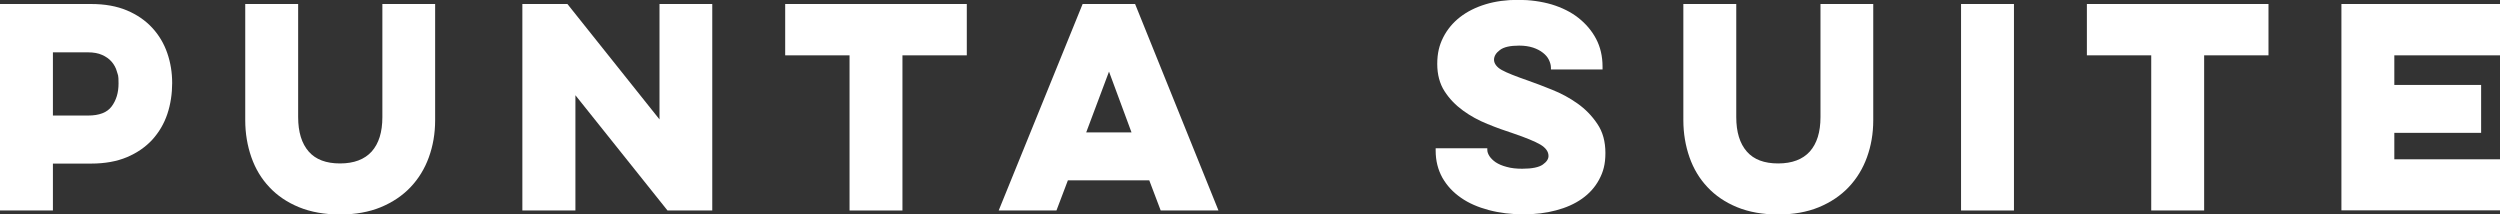
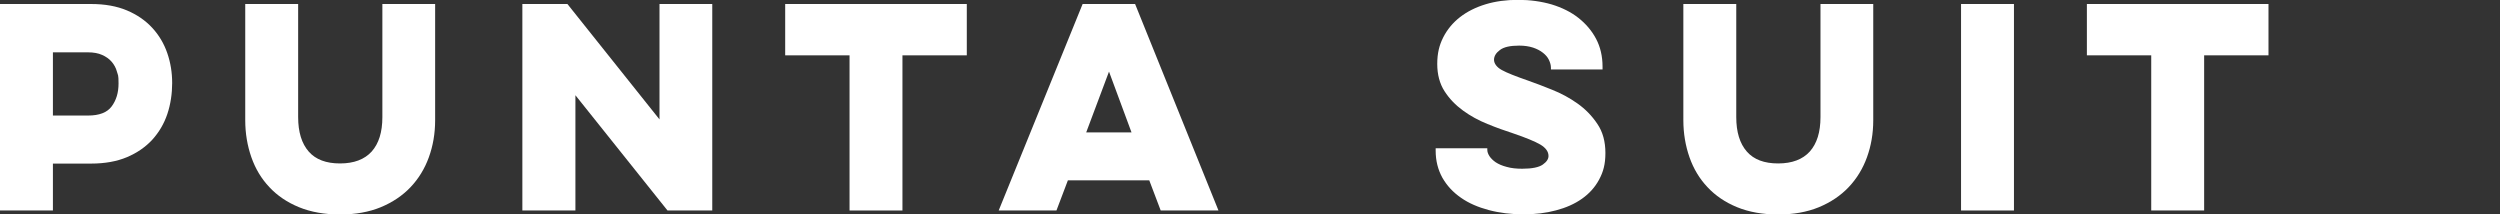
<svg xmlns="http://www.w3.org/2000/svg" version="1.1" viewBox="0 0 1748.3 150" fill="white">
  <rect x="0" y="0" width="1748.3" height="150" fill="#333333" stroke="none" />
  <g>
    <g id="Layer_1">
      <g>
        <path d="M0,2.8h63.7c9.6,0,18,1.5,25.1,4.5,7.1,3,13,7.1,17.7,12.2,4.7,5.1,8.2,11,10.5,17.7,2.3,6.7,3.4,13.6,3.4,20.9s-1.1,14.9-3.4,21.7c-2.3,6.8-5.8,12.7-10.5,17.9-4.7,5.1-10.6,9.2-17.7,12.2-7.1,3-15.5,4.5-25.1,4.5h-26.7v32.8H0V2.8ZM37,36.5v44.3h24.6c7.8,0,13.3-2.1,16.5-6.4,3.2-4.3,4.8-9.6,4.8-16s-.4-5.6-1.1-8.2c-.7-2.7-2-5-3.7-7-1.7-2-4-3.6-6.7-4.8-2.7-1.2-6-1.8-9.8-1.8h-24.6Z" />
        <path d="M304.3,2.8v81.3c0,9.3-1.5,17.9-4.4,25.9-2.9,8-7.2,15-12.8,20.9-5.6,5.9-12.6,10.6-20.8,14-8.3,3.4-17.8,5.1-28.5,5.1s-20.4-1.7-28.7-5.1c-8.3-3.4-15.2-8.1-20.7-14-5.6-5.9-9.8-12.9-12.6-20.9-2.8-8-4.3-16.7-4.3-25.9V2.8h37v79.1c0,10.5,2.5,18.5,7.4,24.1,4.9,5.6,12.2,8.3,21.9,8.3s17.1-2.8,22.1-8.3c5-5.6,7.5-13.6,7.5-24.1V2.8h36.9Z" />
        <path d="M365.3,147.2V2.8h31.5l64.4,80.7V2.8h36.9v144.4h-31.3l-64.4-80.6v80.6h-37Z" />
        <path d="M549.1,2.8h127v35.9h-45v108.5h-37V38.7h-45V2.8Z" />
        <path d="M793.8,2.8l58.3,144.4h-40.4l-8-21.1h-56.9l-8,21.1h-40.4L757.1,2.8h36.7ZM775.5,50.2l-15.9,42.4h31.7l-15.7-42.4Z" />
        <path d="M1040.1,103.9v.9c0,1.4.5,2.8,1.5,4.4,1,1.5,2.5,3,4.4,4.3,2,1.3,4.5,2.4,7.6,3.2,3.1.9,6.7,1.3,10.9,1.3,6.9,0,11.7-1,14.4-2.9,2.7-1.9,4-3.9,4-6,0-3.1-1.9-5.7-5.7-8-3.8-2.2-10.1-4.8-18.9-7.8-5.8-1.9-11.8-4-18.1-6.6-6.2-2.5-11.9-5.6-17.1-9.4s-9.5-8.2-12.9-13.5c-3.4-5.3-5.1-11.7-5.1-19.1s1.4-13.1,4.2-18.6c2.8-5.5,6.7-10.2,11.7-14.1,5-3.9,11-6.9,17.9-9,6.9-2.1,14.5-3.1,22.8-3.1s16.2,1.1,23.4,3.2c7.2,2.2,13.5,5.3,18.7,9.4,5.2,4.1,9.4,9,12.4,14.7,3,5.7,4.5,12.2,4.5,19.4v2h-36.1v-1.3c0-1.7-.5-3.5-1.4-5.4-.9-1.9-2.3-3.5-4.2-5-1.9-1.5-4.2-2.7-6.9-3.6-2.8-.9-6-1.4-9.7-1.4-6.3,0-10.8,1-13.5,3.1-2.7,2-4.1,4.3-4.1,6.8s1.8,5.2,5.5,7.2c3.6,2,9.8,4.4,18.4,7.4,4.9,1.7,10.6,3.9,16.8,6.4,6.3,2.5,12.2,5.7,17.7,9.6,5.5,3.9,10.1,8.6,13.9,14.3,3.8,5.6,5.6,12.4,5.6,20.3s-1.5,13.2-4.4,18.6c-2.9,5.4-6.9,9.8-12,13.4-5.1,3.6-11.2,6.3-18.1,8.1-7,1.9-14.6,2.8-22.9,2.8s-16.7-1-24.2-3c-7.5-2-14-4.8-19.4-8.6-5.5-3.8-9.8-8.4-13-14-3.1-5.6-4.7-11.9-4.7-18.9v-1.7h36.1Z" />
        <path d="M1310,2.8v81.3c0,9.3-1.5,17.9-4.4,25.9-2.9,8-7.2,15-12.8,20.9-5.6,5.9-12.6,10.6-20.8,14-8.3,3.4-17.8,5.1-28.5,5.1s-20.4-1.7-28.7-5.1c-8.3-3.4-15.2-8.1-20.7-14-5.6-5.9-9.8-12.9-12.6-20.9-2.8-8-4.3-16.7-4.3-25.9V2.8h37v79.1c0,10.5,2.5,18.5,7.4,24.1,4.9,5.6,12.2,8.3,21.9,8.3s17.1-2.8,22.1-8.3c5-5.6,7.5-13.6,7.5-24.1V2.8h36.9Z" />
        <path d="M1408.4,2.8v144.4h-37V2.8h37Z" />
        <path d="M1459.4,2.8h127v35.9h-45v108.5h-37V38.7h-45V2.8Z" />
-         <path d="M1637.4,2.8h110.9v35.9h-73.9v20.7h60.7v33.5h-60.7v18.5h73.9v35.7h-110.9V2.8Z" />
      </g>
    </g>
  </g>
</svg>